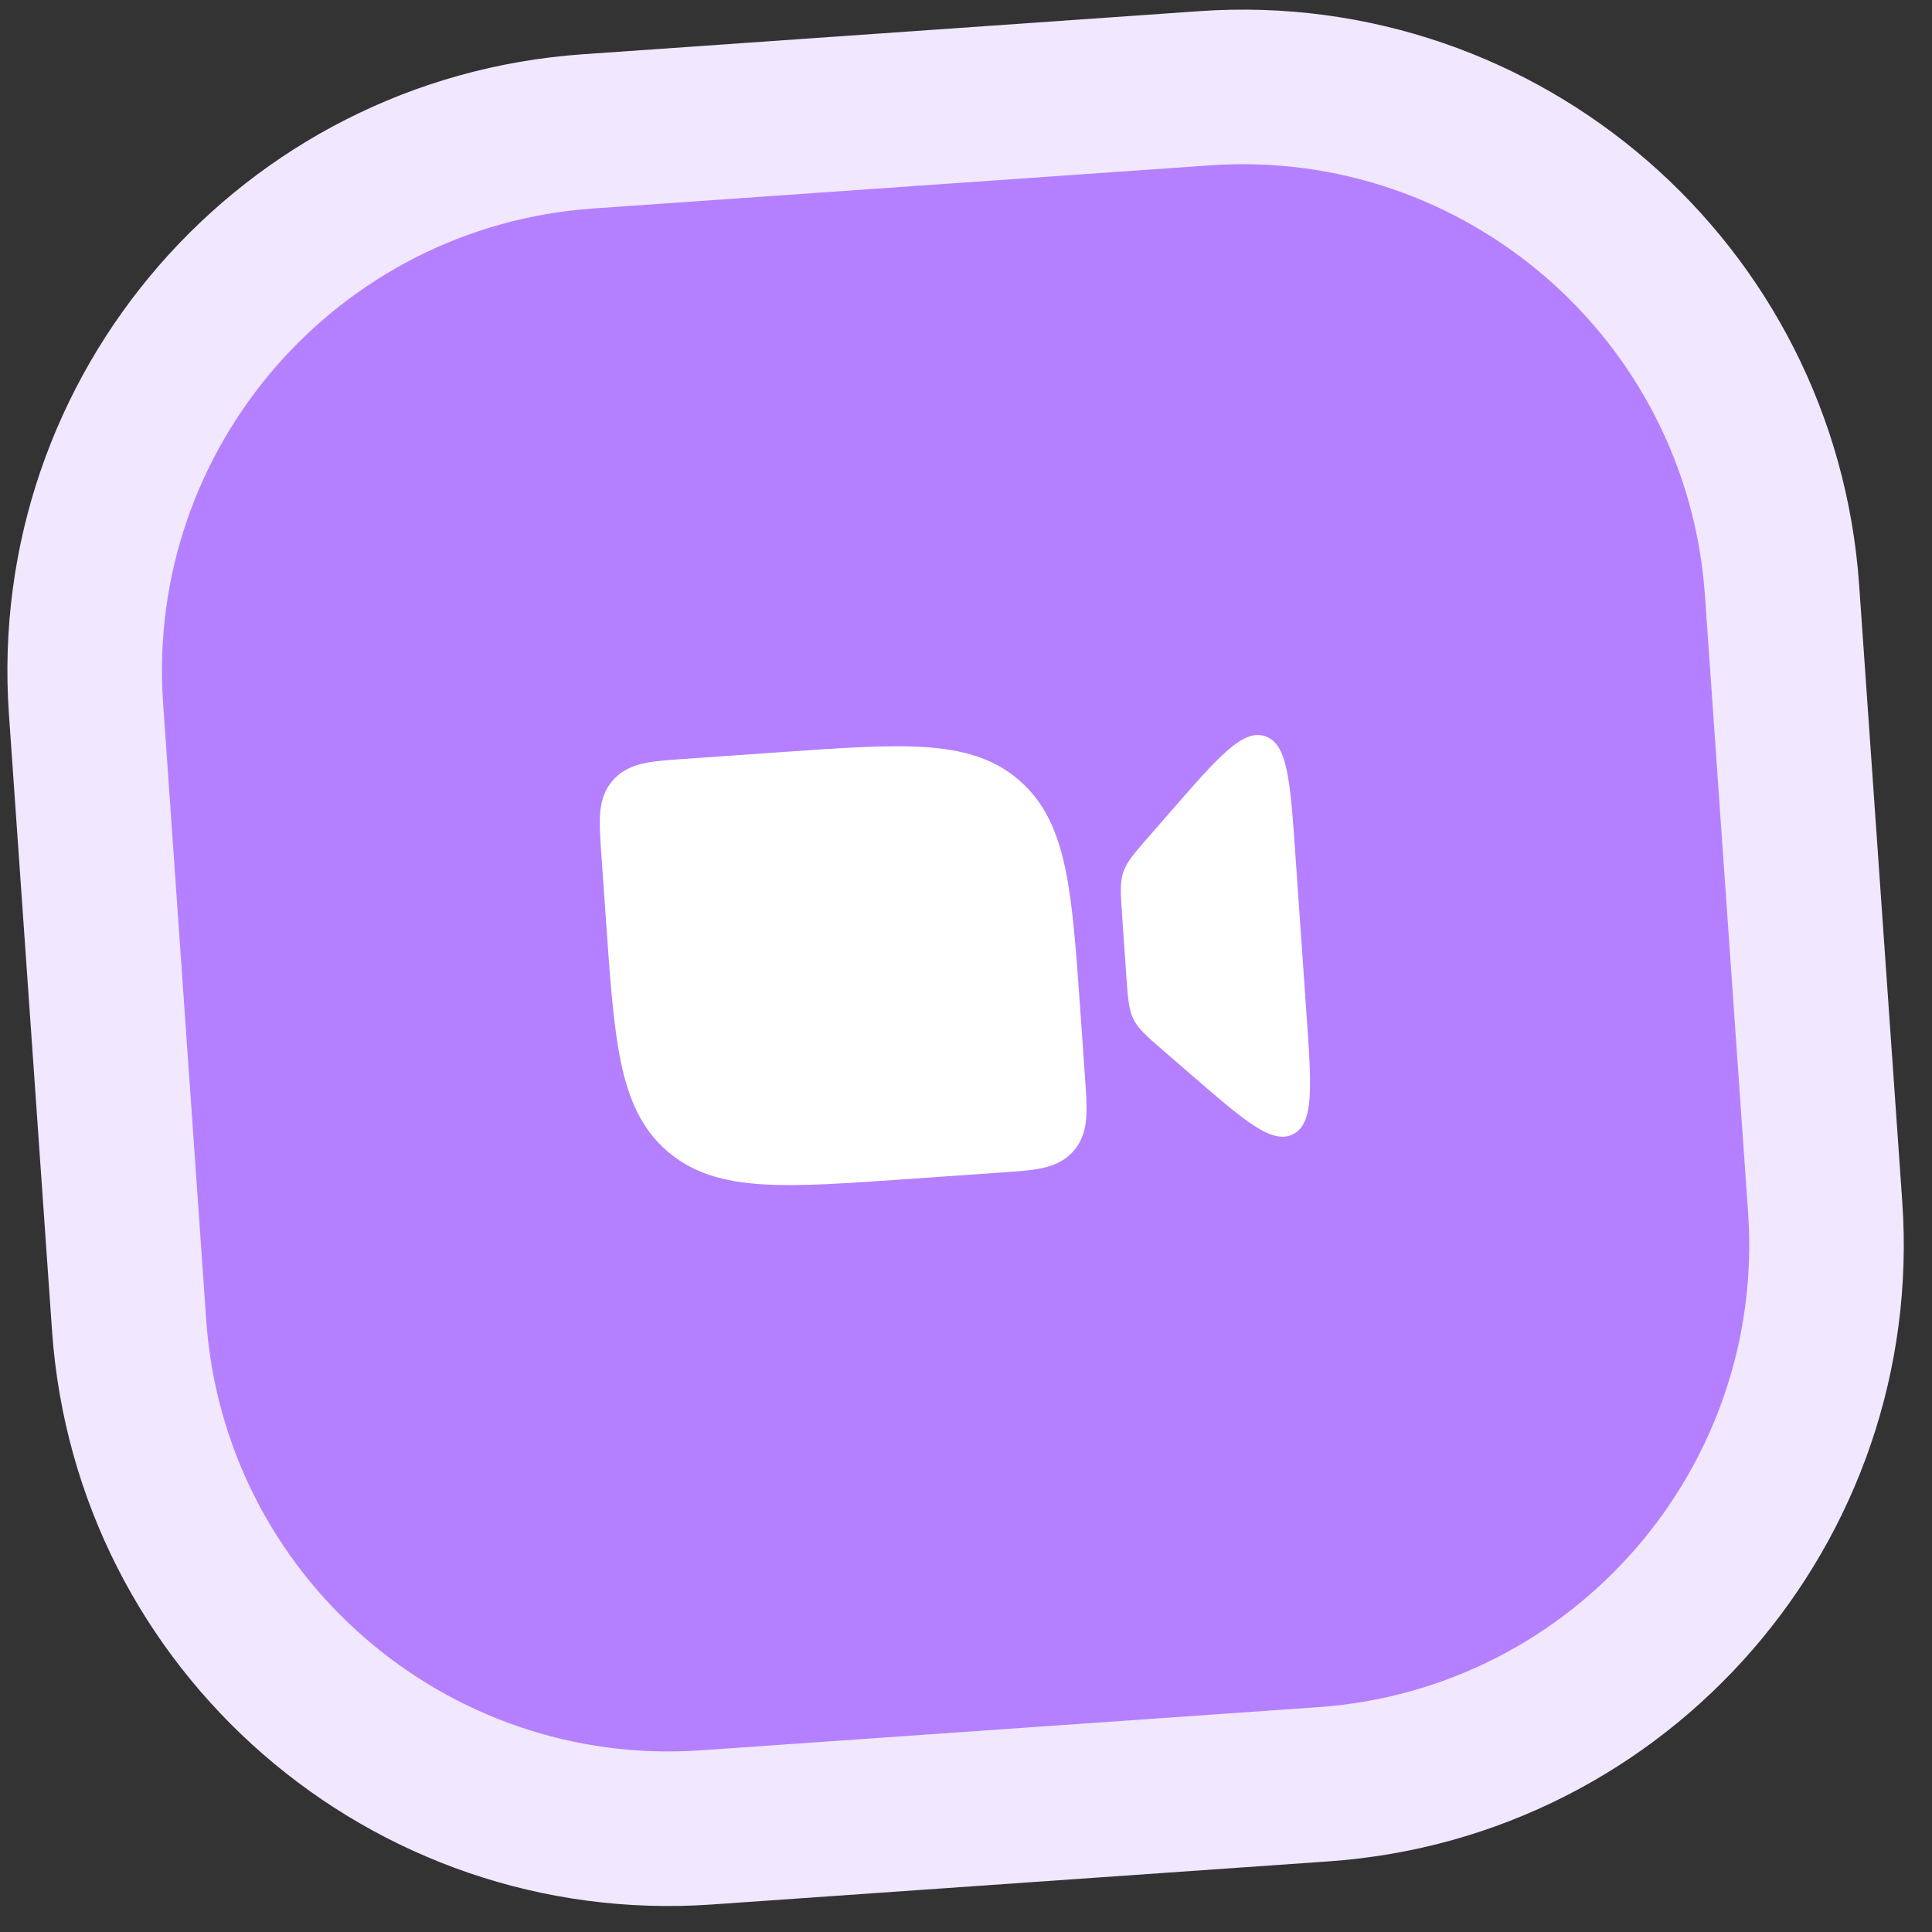
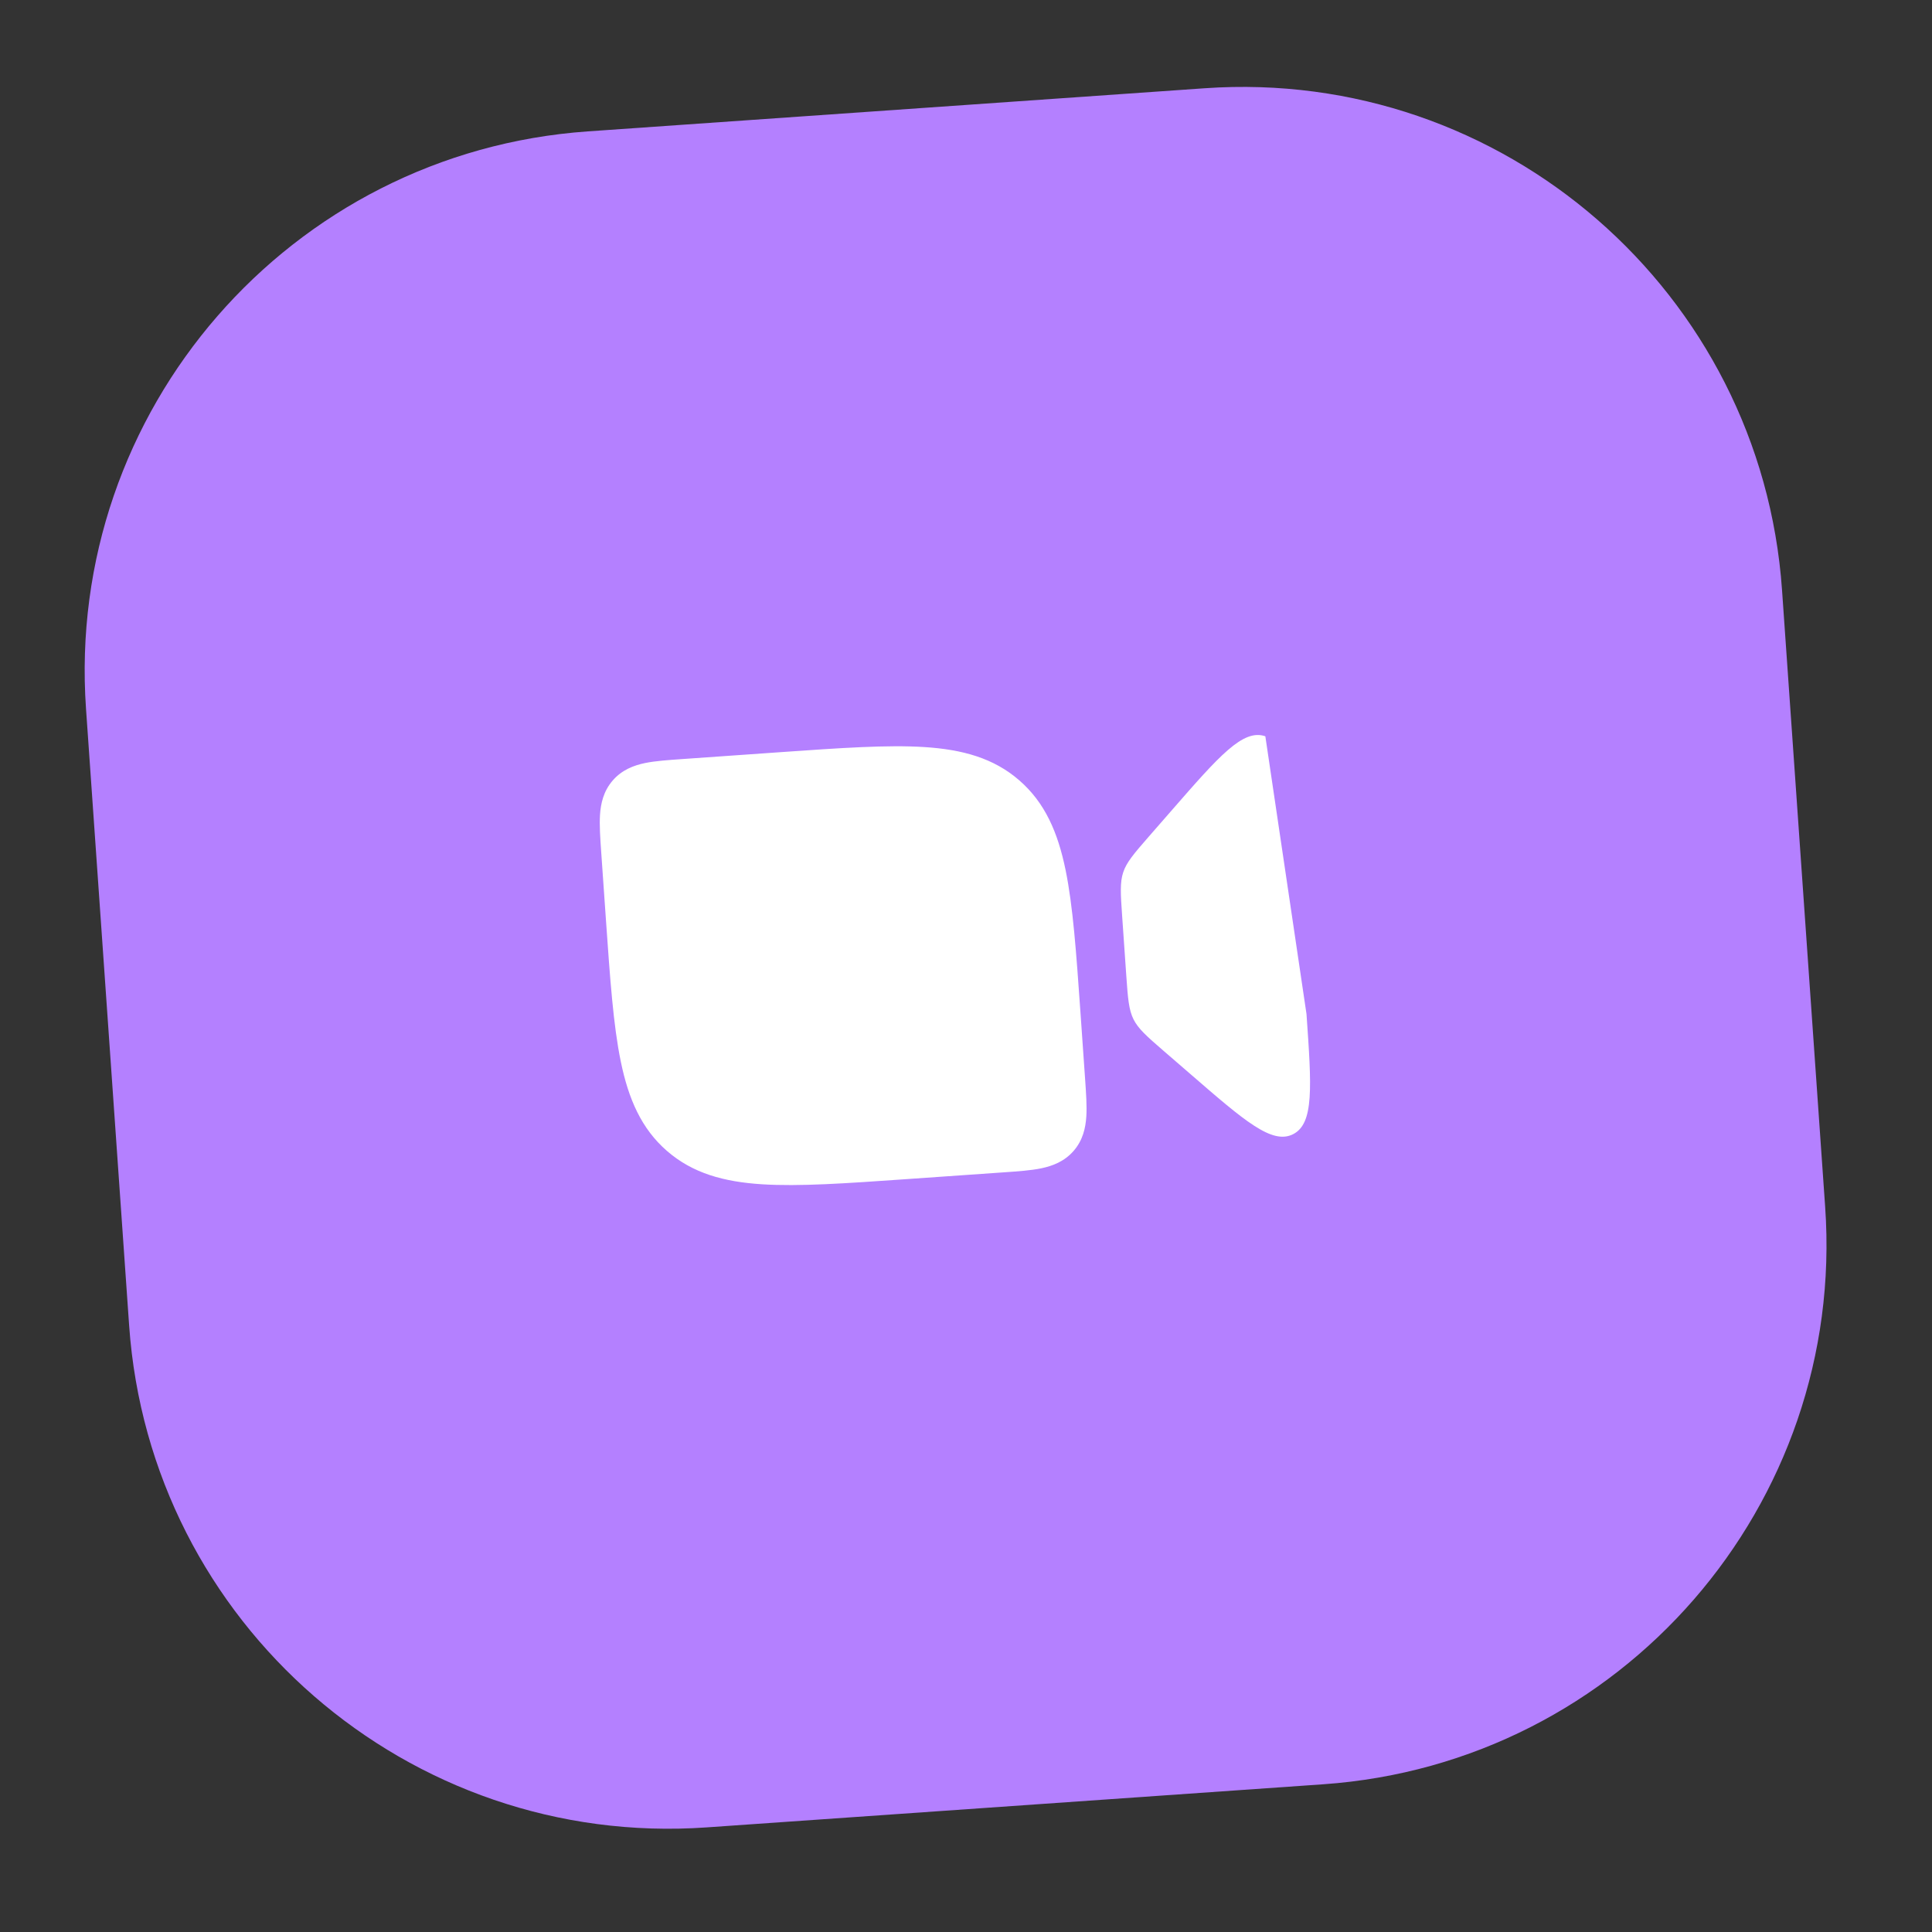
<svg xmlns="http://www.w3.org/2000/svg" width="50" height="50" viewBox="0 0 50 50" fill="none">
  <rect x="0" y="0" width="50" height="50" fill="#333333" stroke="none" />
  <path d="M31.177 2.284C38.89 1.745 45.58 7.56 46.119 15.273L47.235 31.234C47.775 38.948 41.959 45.638 34.246 46.177L18.285 47.293C10.572 47.832 3.882 42.017 3.342 34.304L2.226 18.343C1.687 10.63 7.502 3.94 15.216 3.4L31.177 2.284Z" fill="#B480FF" />
-   <path d="M31.177 2.284C38.89 1.745 45.58 7.56 46.119 15.273L47.235 31.234C47.775 38.948 41.959 45.638 34.246 46.177L18.285 47.293C10.572 47.832 3.882 42.017 3.342 34.304L2.226 18.343C1.687 10.63 7.502 3.94 15.216 3.4L31.177 2.284Z" stroke="#F1E7FF" stroke-width="4" />
-   <path d="M20.228 19.464C21.756 19.357 22.966 19.273 23.922 19.334C24.906 19.397 25.715 19.617 26.38 20.196C27.046 20.775 27.377 21.544 27.576 22.51C27.769 23.448 27.854 24.659 27.961 26.186L28.083 27.933C28.108 28.293 28.131 28.622 28.114 28.893C28.095 29.192 28.024 29.511 27.785 29.785C27.546 30.06 27.24 30.175 26.947 30.236C26.681 30.291 26.352 30.314 25.992 30.339L23.413 30.519C21.886 30.626 20.676 30.71 19.72 30.649C18.736 30.586 17.928 30.366 17.262 29.787C16.597 29.209 16.265 28.439 16.066 27.473C15.872 26.535 15.788 25.325 15.681 23.797L15.559 22.05C15.534 21.691 15.511 21.361 15.528 21.09C15.547 20.792 15.619 20.473 15.858 20.198C16.096 19.923 16.403 19.808 16.695 19.747C16.961 19.693 17.291 19.67 17.651 19.645L20.228 19.464ZM30.32 20.976C31.553 19.562 32.17 18.855 32.747 19.055C33.324 19.255 33.39 20.198 33.522 22.085L33.812 26.243C33.944 28.13 34.01 29.074 33.467 29.352C32.923 29.63 32.214 29.016 30.797 27.787L30.111 27.194C29.243 26.443 29.23 26.416 29.149 25.261L29.041 23.707C28.96 22.552 28.969 22.524 29.724 21.659L30.32 20.976Z" fill="white" />
+   <path d="M20.228 19.464C21.756 19.357 22.966 19.273 23.922 19.334C24.906 19.397 25.715 19.617 26.38 20.196C27.046 20.775 27.377 21.544 27.576 22.51C27.769 23.448 27.854 24.659 27.961 26.186L28.083 27.933C28.108 28.293 28.131 28.622 28.114 28.893C28.095 29.192 28.024 29.511 27.785 29.785C27.546 30.06 27.24 30.175 26.947 30.236C26.681 30.291 26.352 30.314 25.992 30.339L23.413 30.519C21.886 30.626 20.676 30.71 19.72 30.649C18.736 30.586 17.928 30.366 17.262 29.787C16.597 29.209 16.265 28.439 16.066 27.473C15.872 26.535 15.788 25.325 15.681 23.797L15.559 22.05C15.534 21.691 15.511 21.361 15.528 21.09C15.547 20.792 15.619 20.473 15.858 20.198C16.096 19.923 16.403 19.808 16.695 19.747C16.961 19.693 17.291 19.67 17.651 19.645L20.228 19.464ZM30.32 20.976C31.553 19.562 32.17 18.855 32.747 19.055L33.812 26.243C33.944 28.13 34.01 29.074 33.467 29.352C32.923 29.63 32.214 29.016 30.797 27.787L30.111 27.194C29.243 26.443 29.23 26.416 29.149 25.261L29.041 23.707C28.96 22.552 28.969 22.524 29.724 21.659L30.32 20.976Z" fill="white" />
</svg>